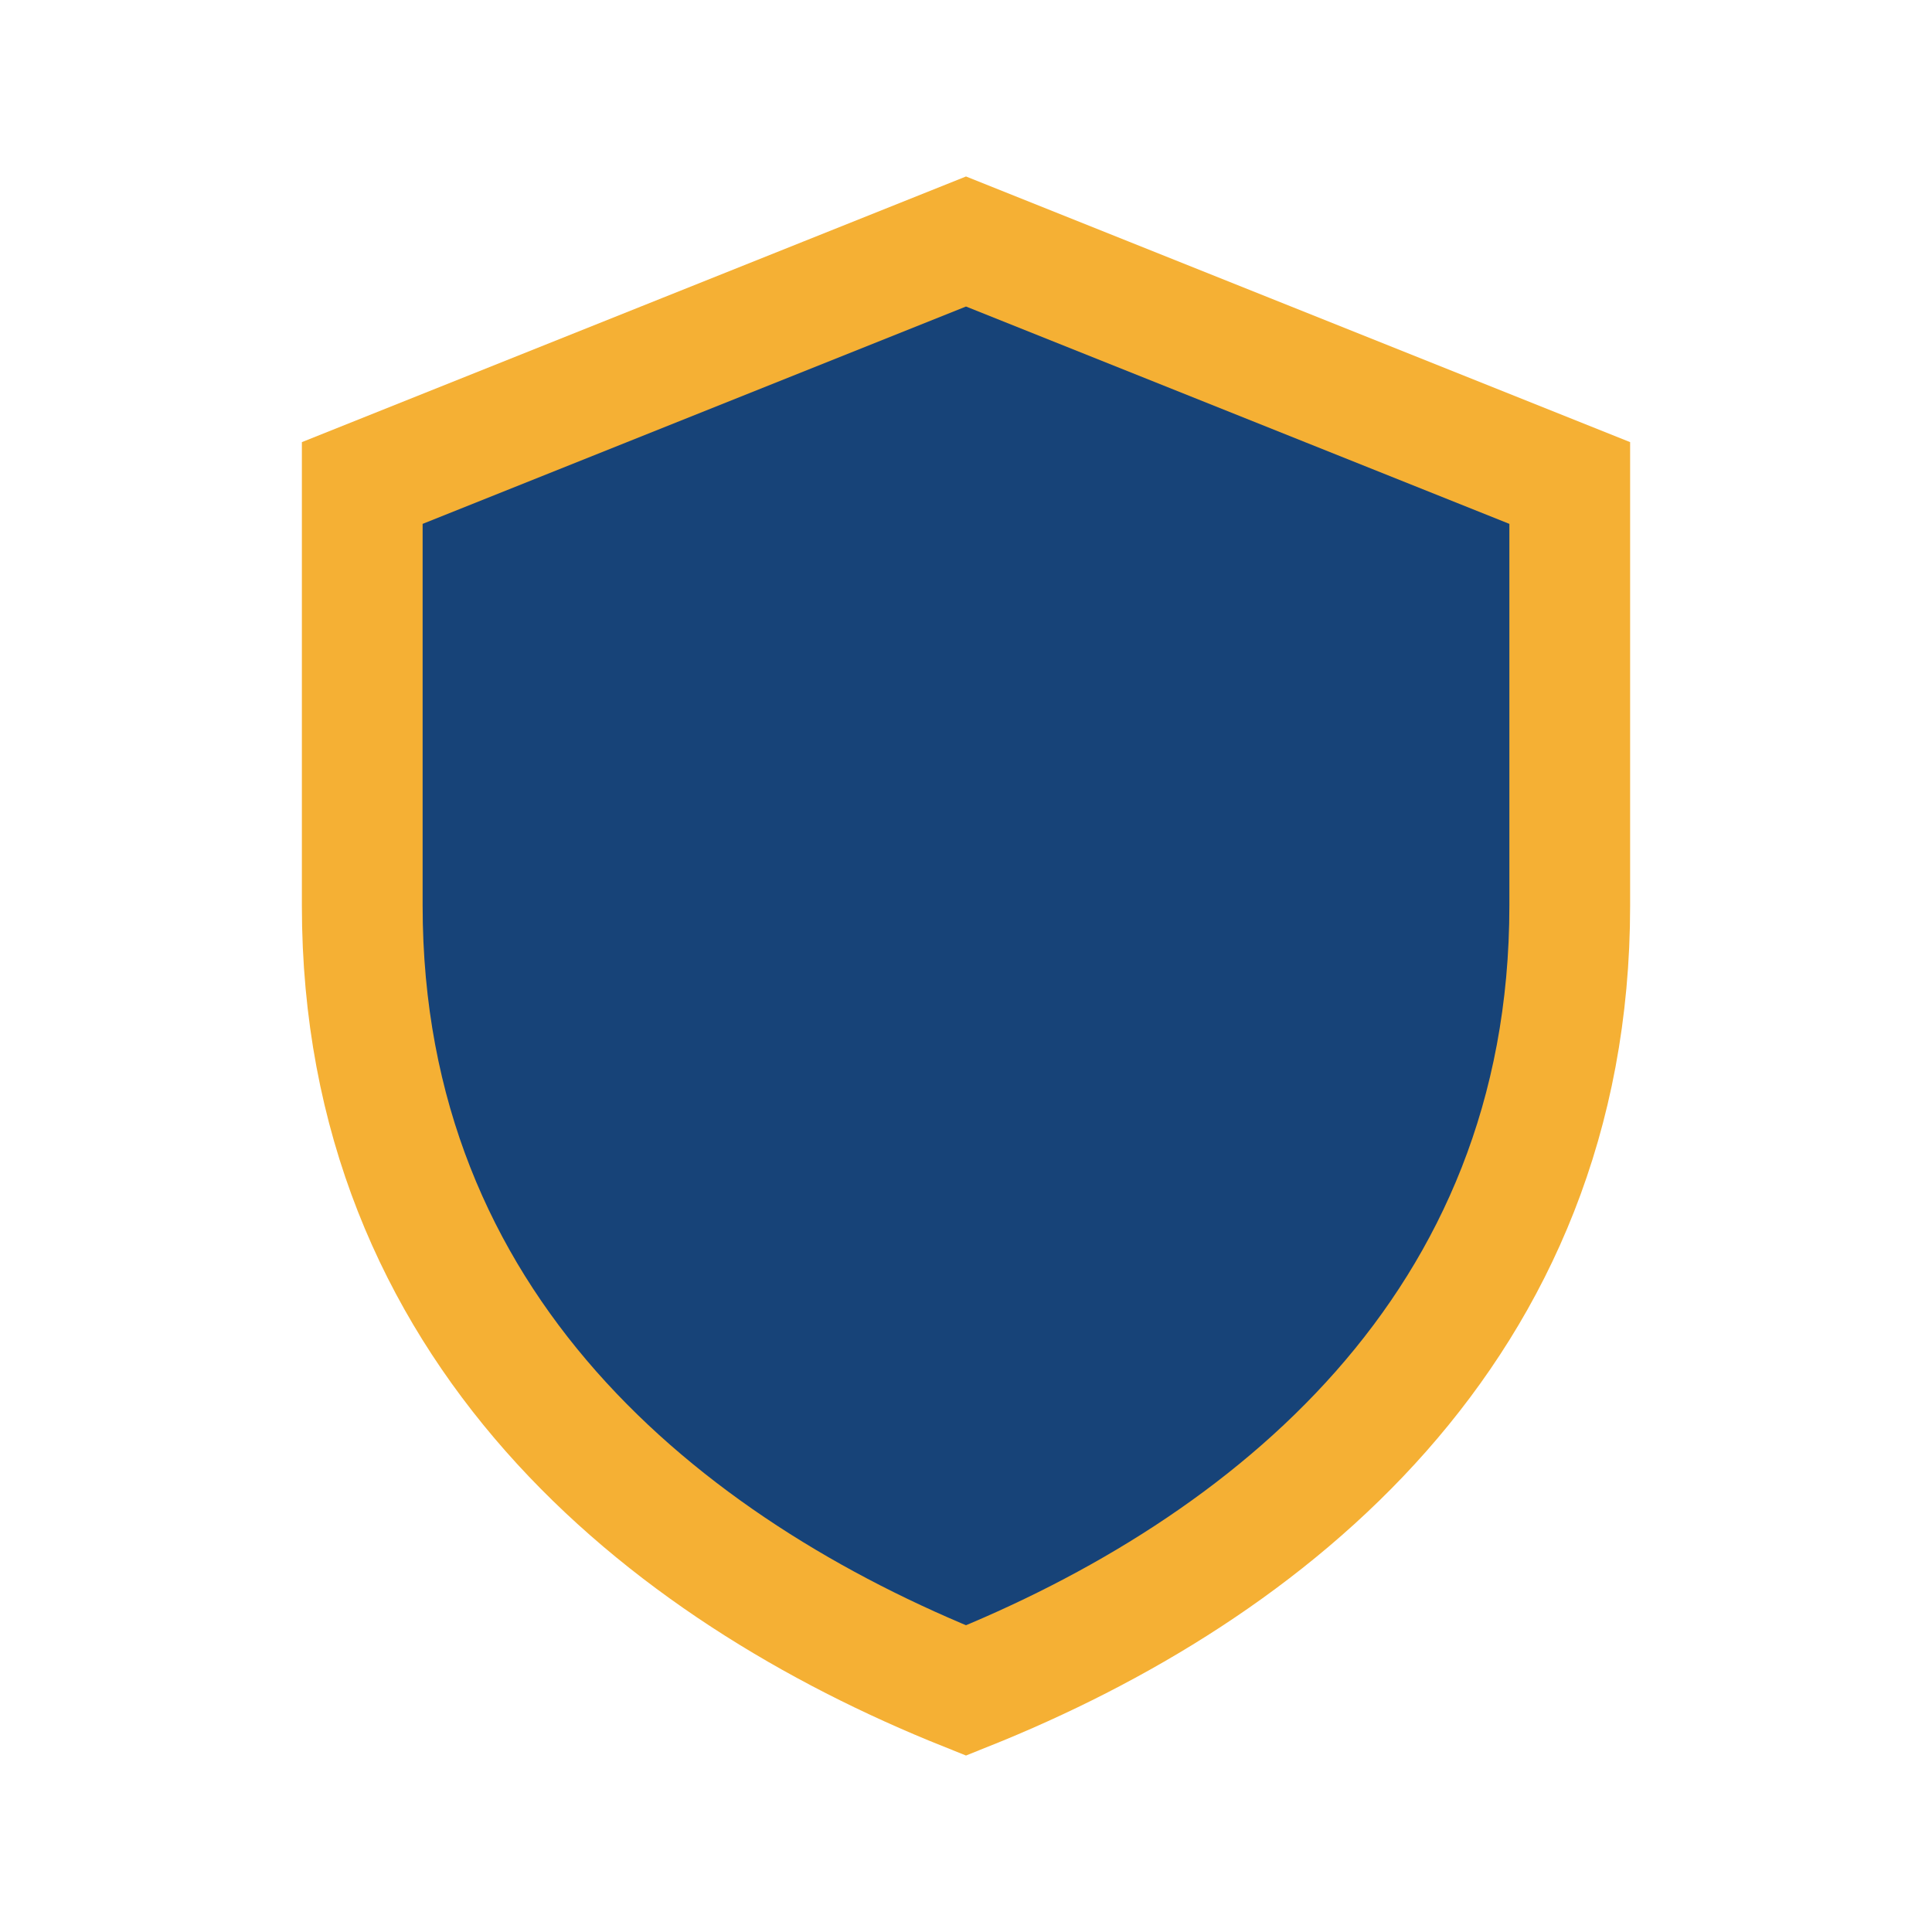
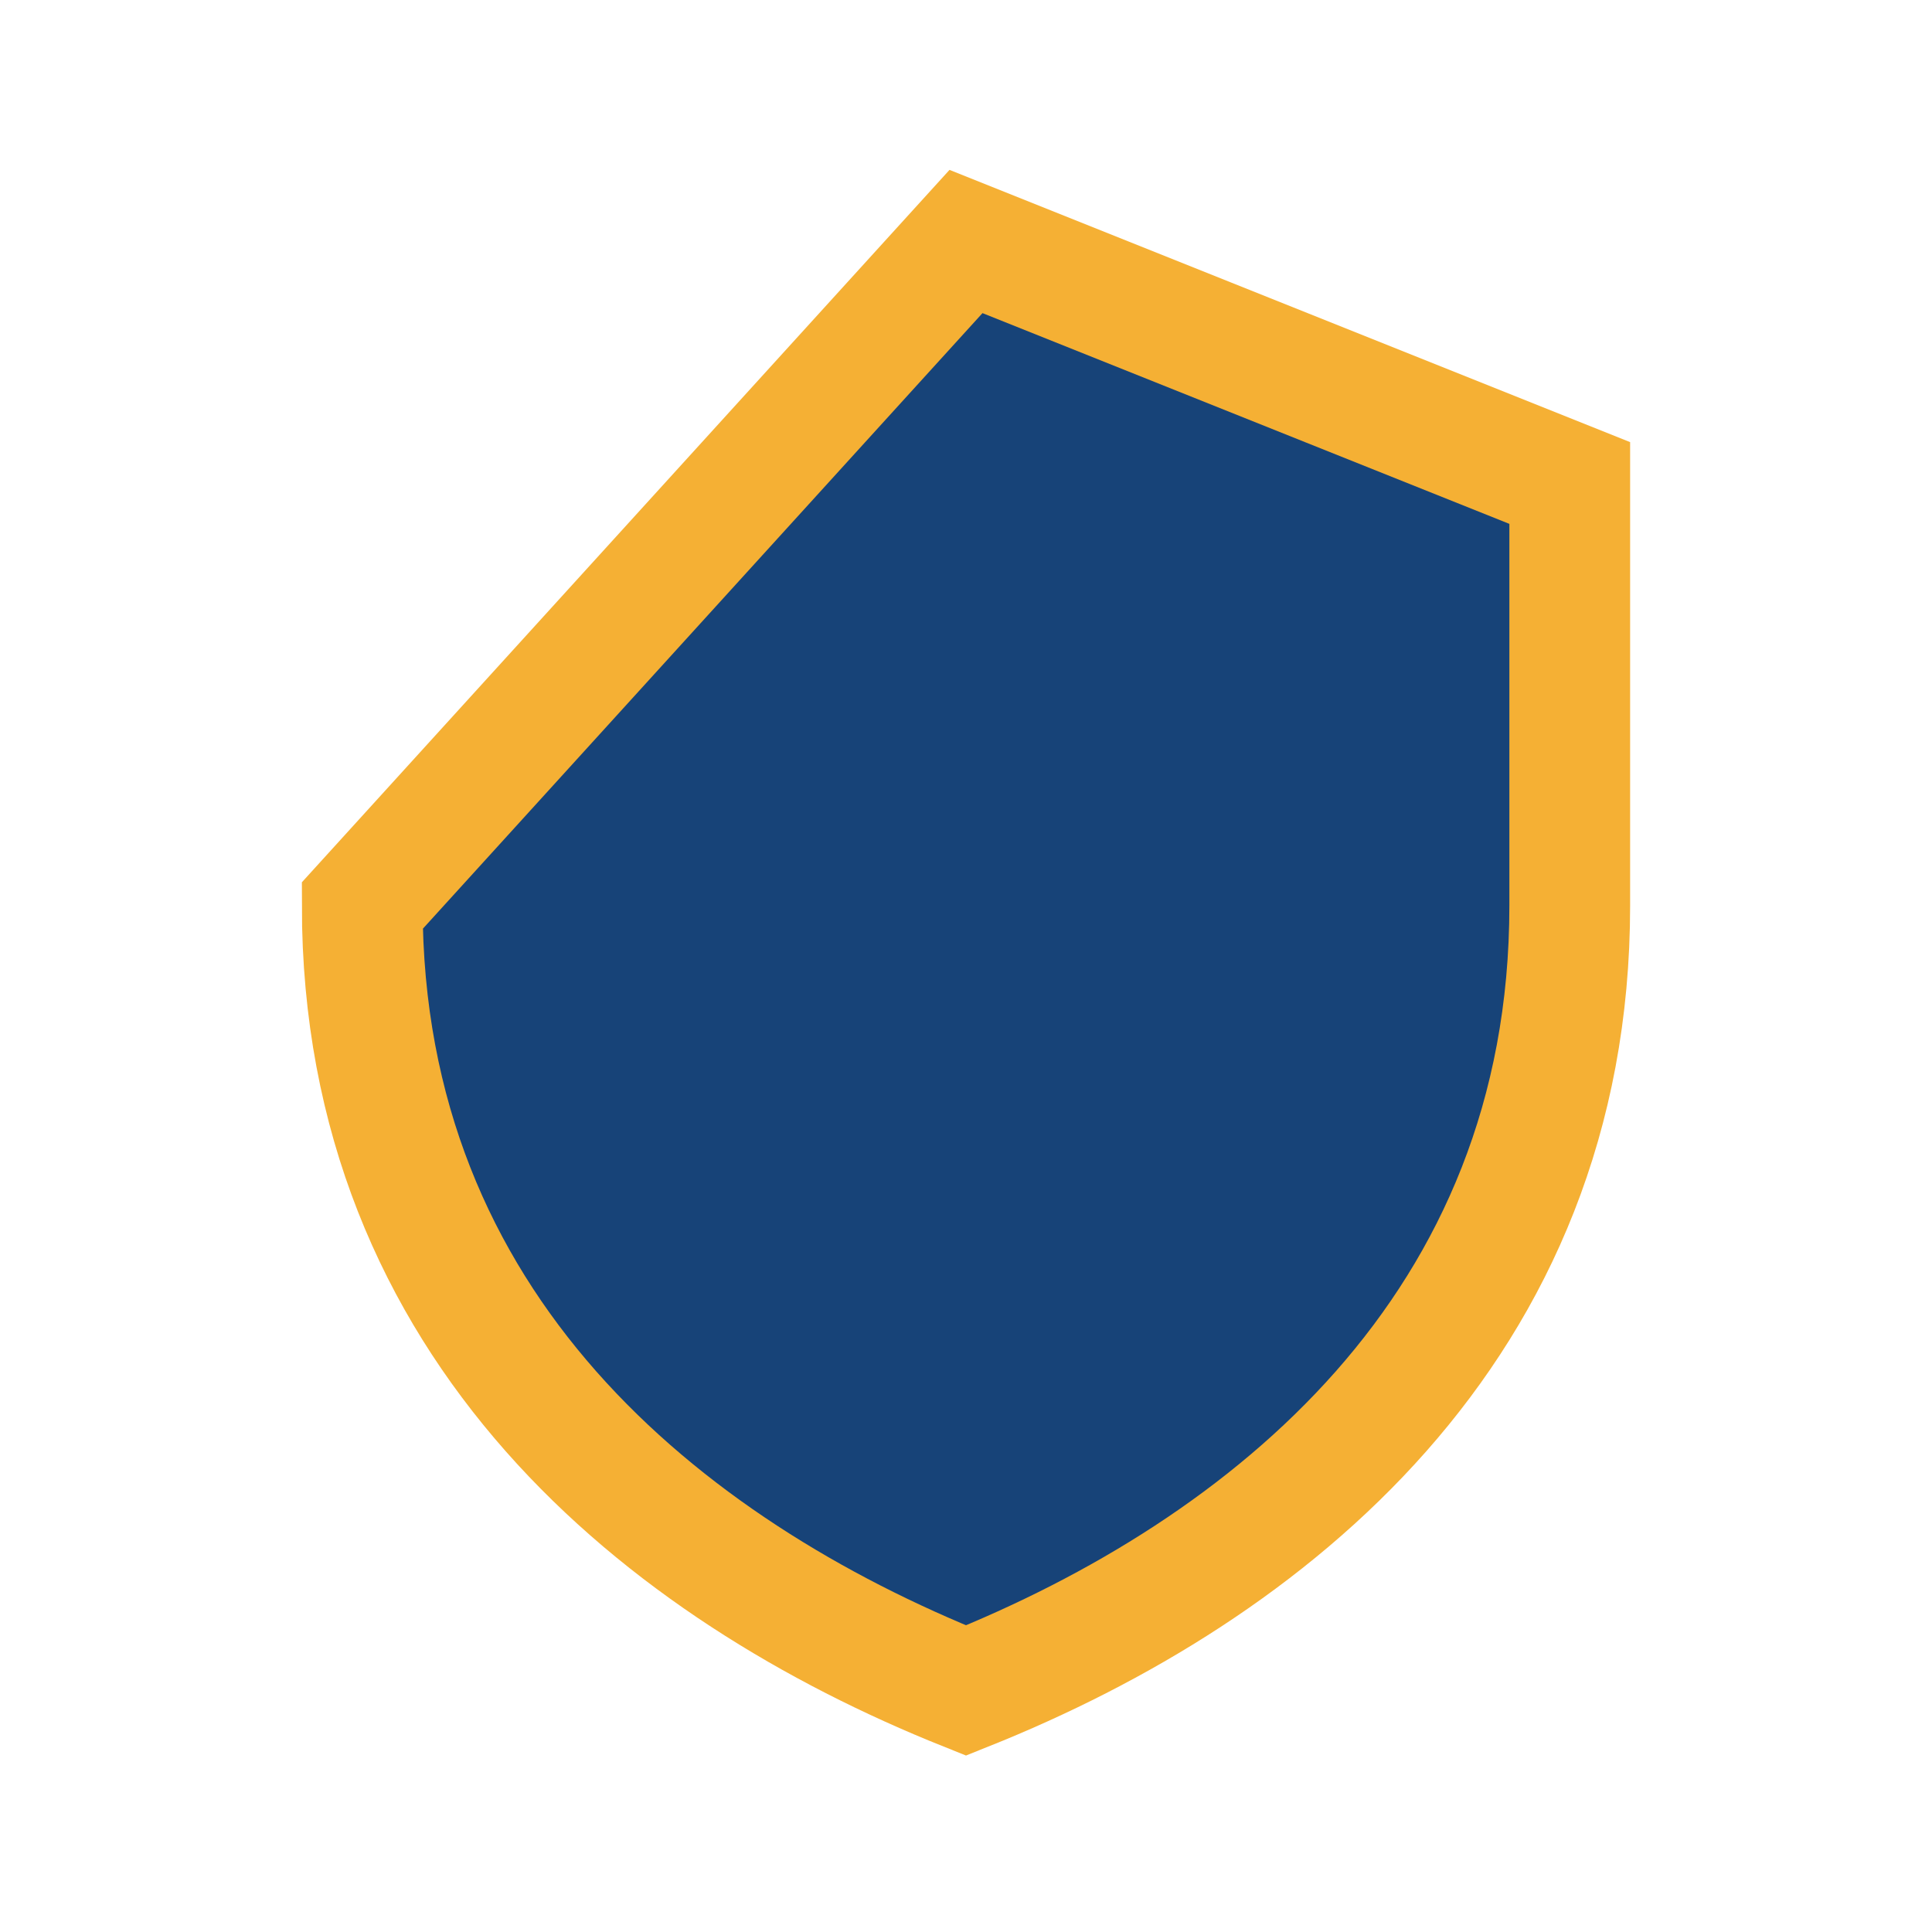
<svg xmlns="http://www.w3.org/2000/svg" width="32" height="32" viewBox="0 0 32 32">
-   <path fill="#174378" d="M16 4l10 4v7c0 7-5 11-10 13C11 26 6 22 6 15V8z" stroke="#F5B034" stroke-width="2" fill-rule="evenodd" />
+   <path fill="#174378" d="M16 4l10 4v7c0 7-5 11-10 13C11 26 6 22 6 15z" stroke="#F5B034" stroke-width="2" fill-rule="evenodd" />
</svg>